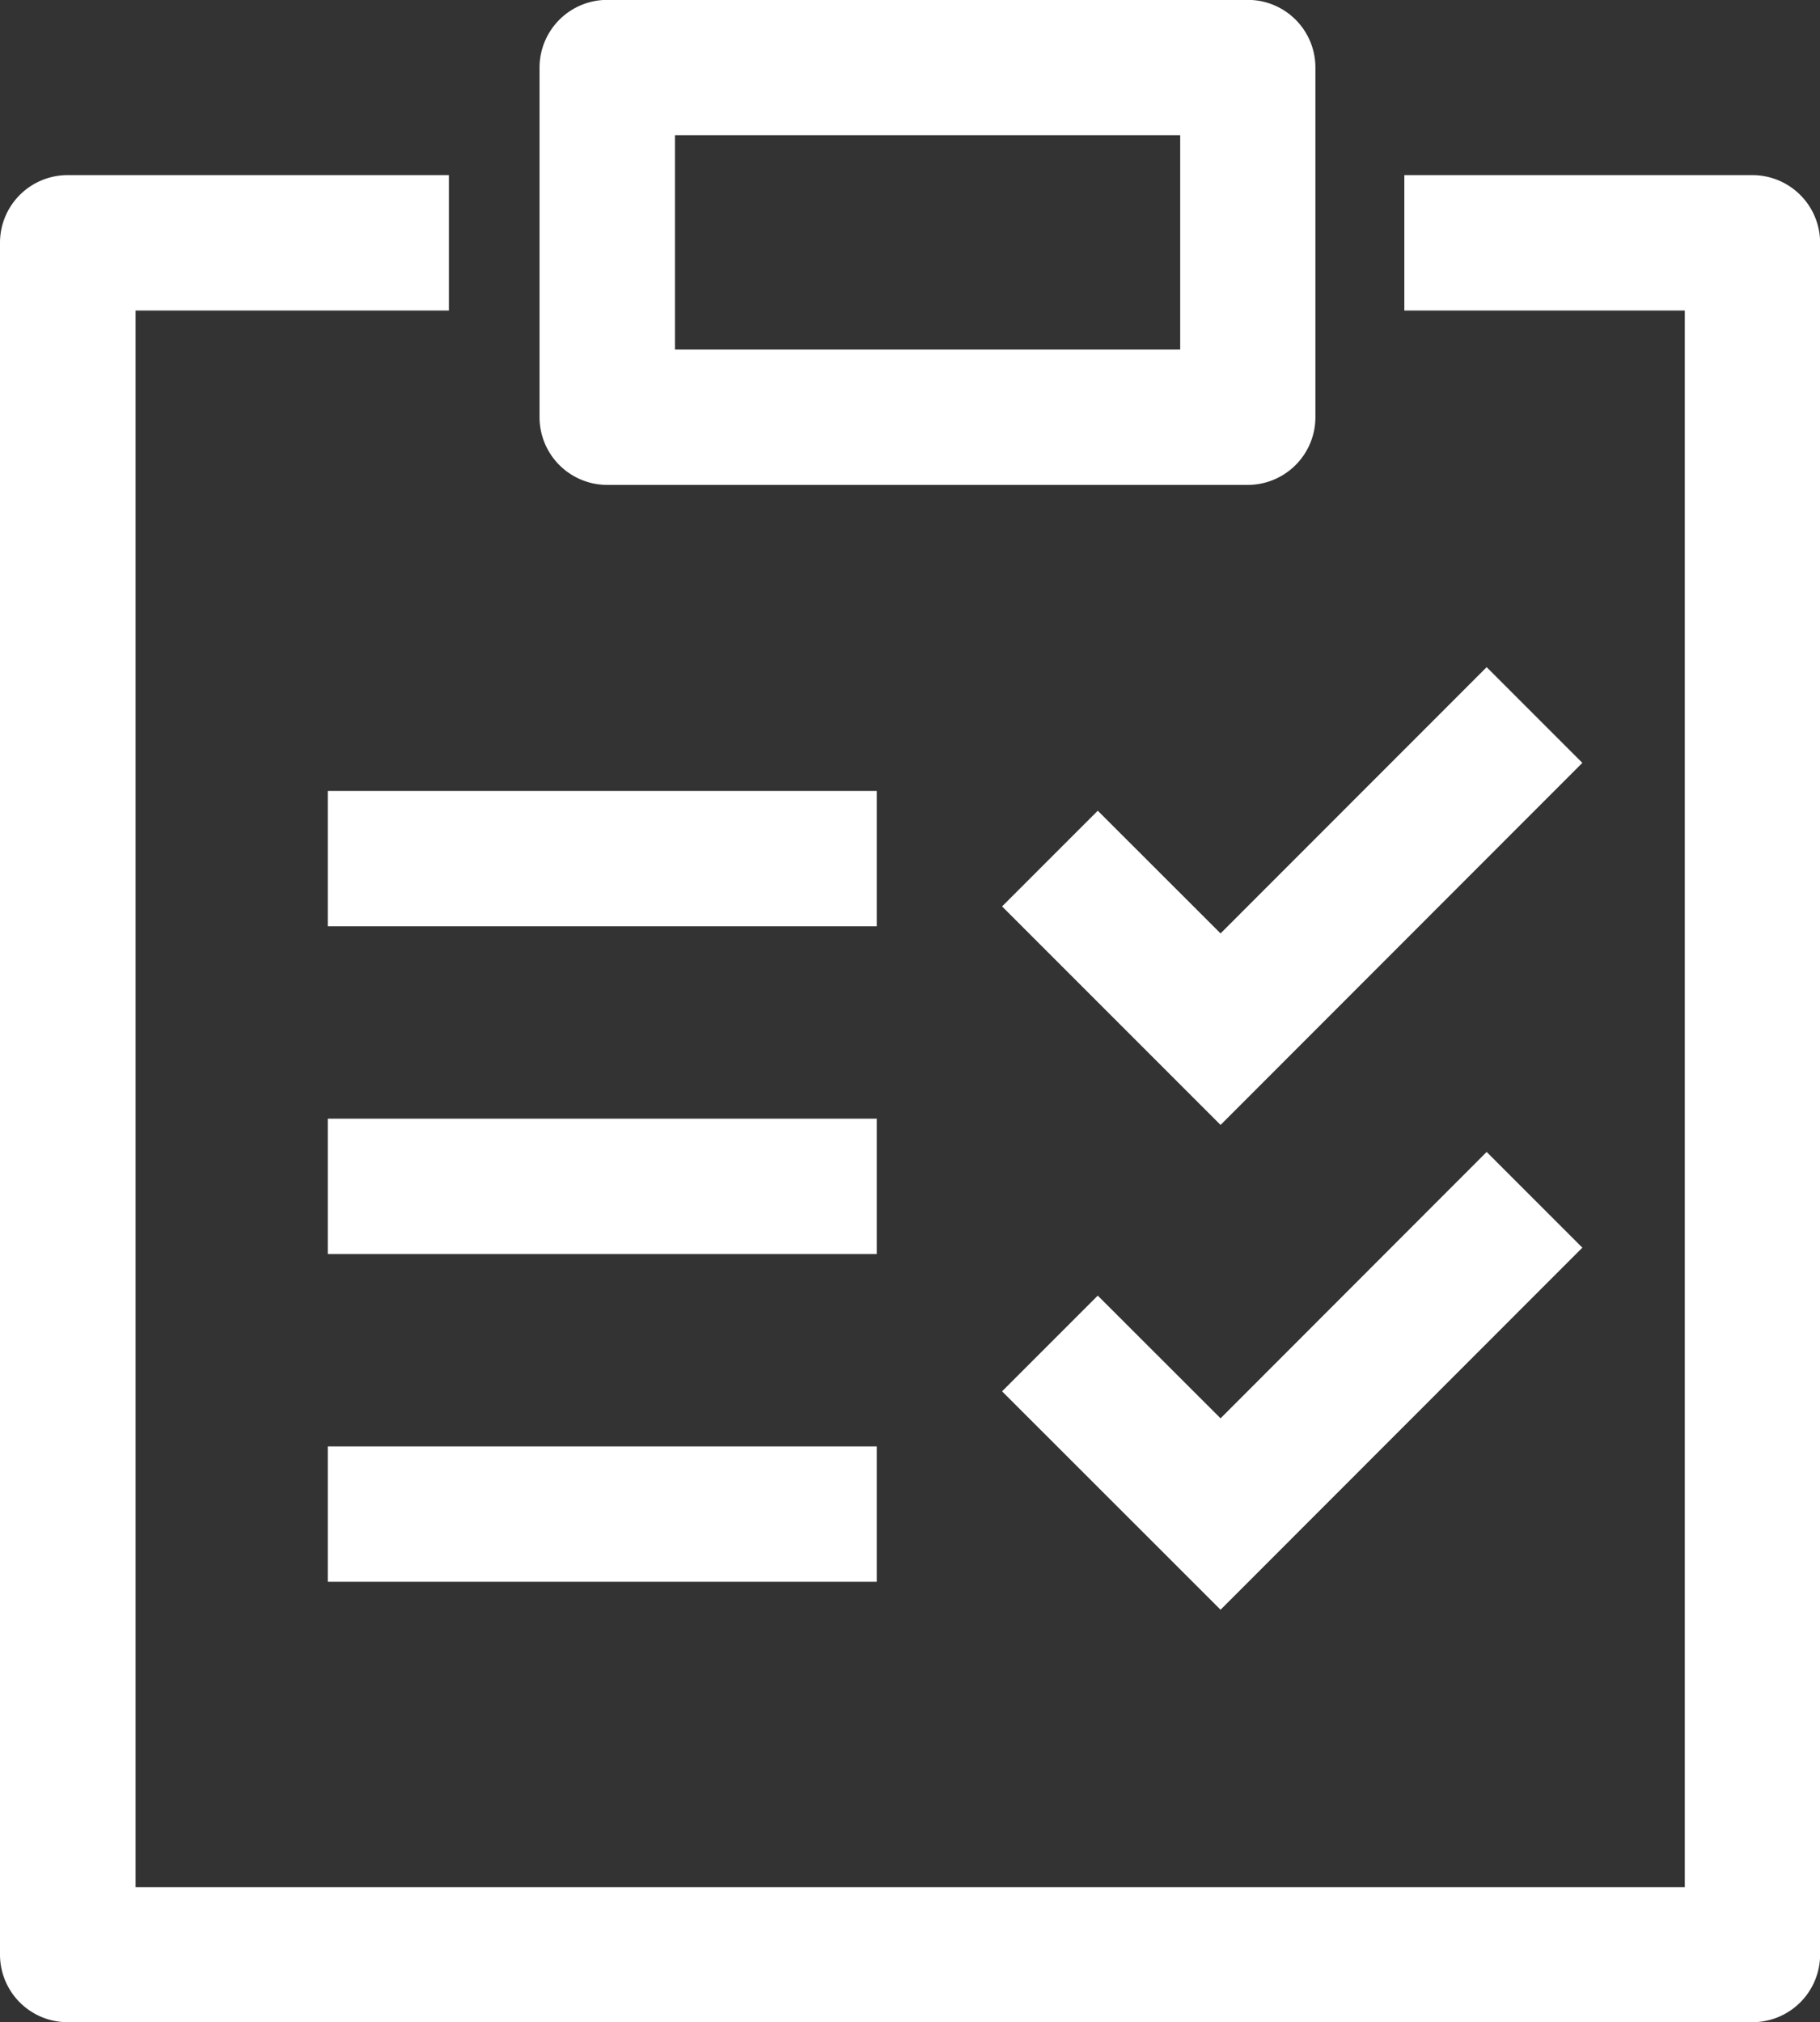
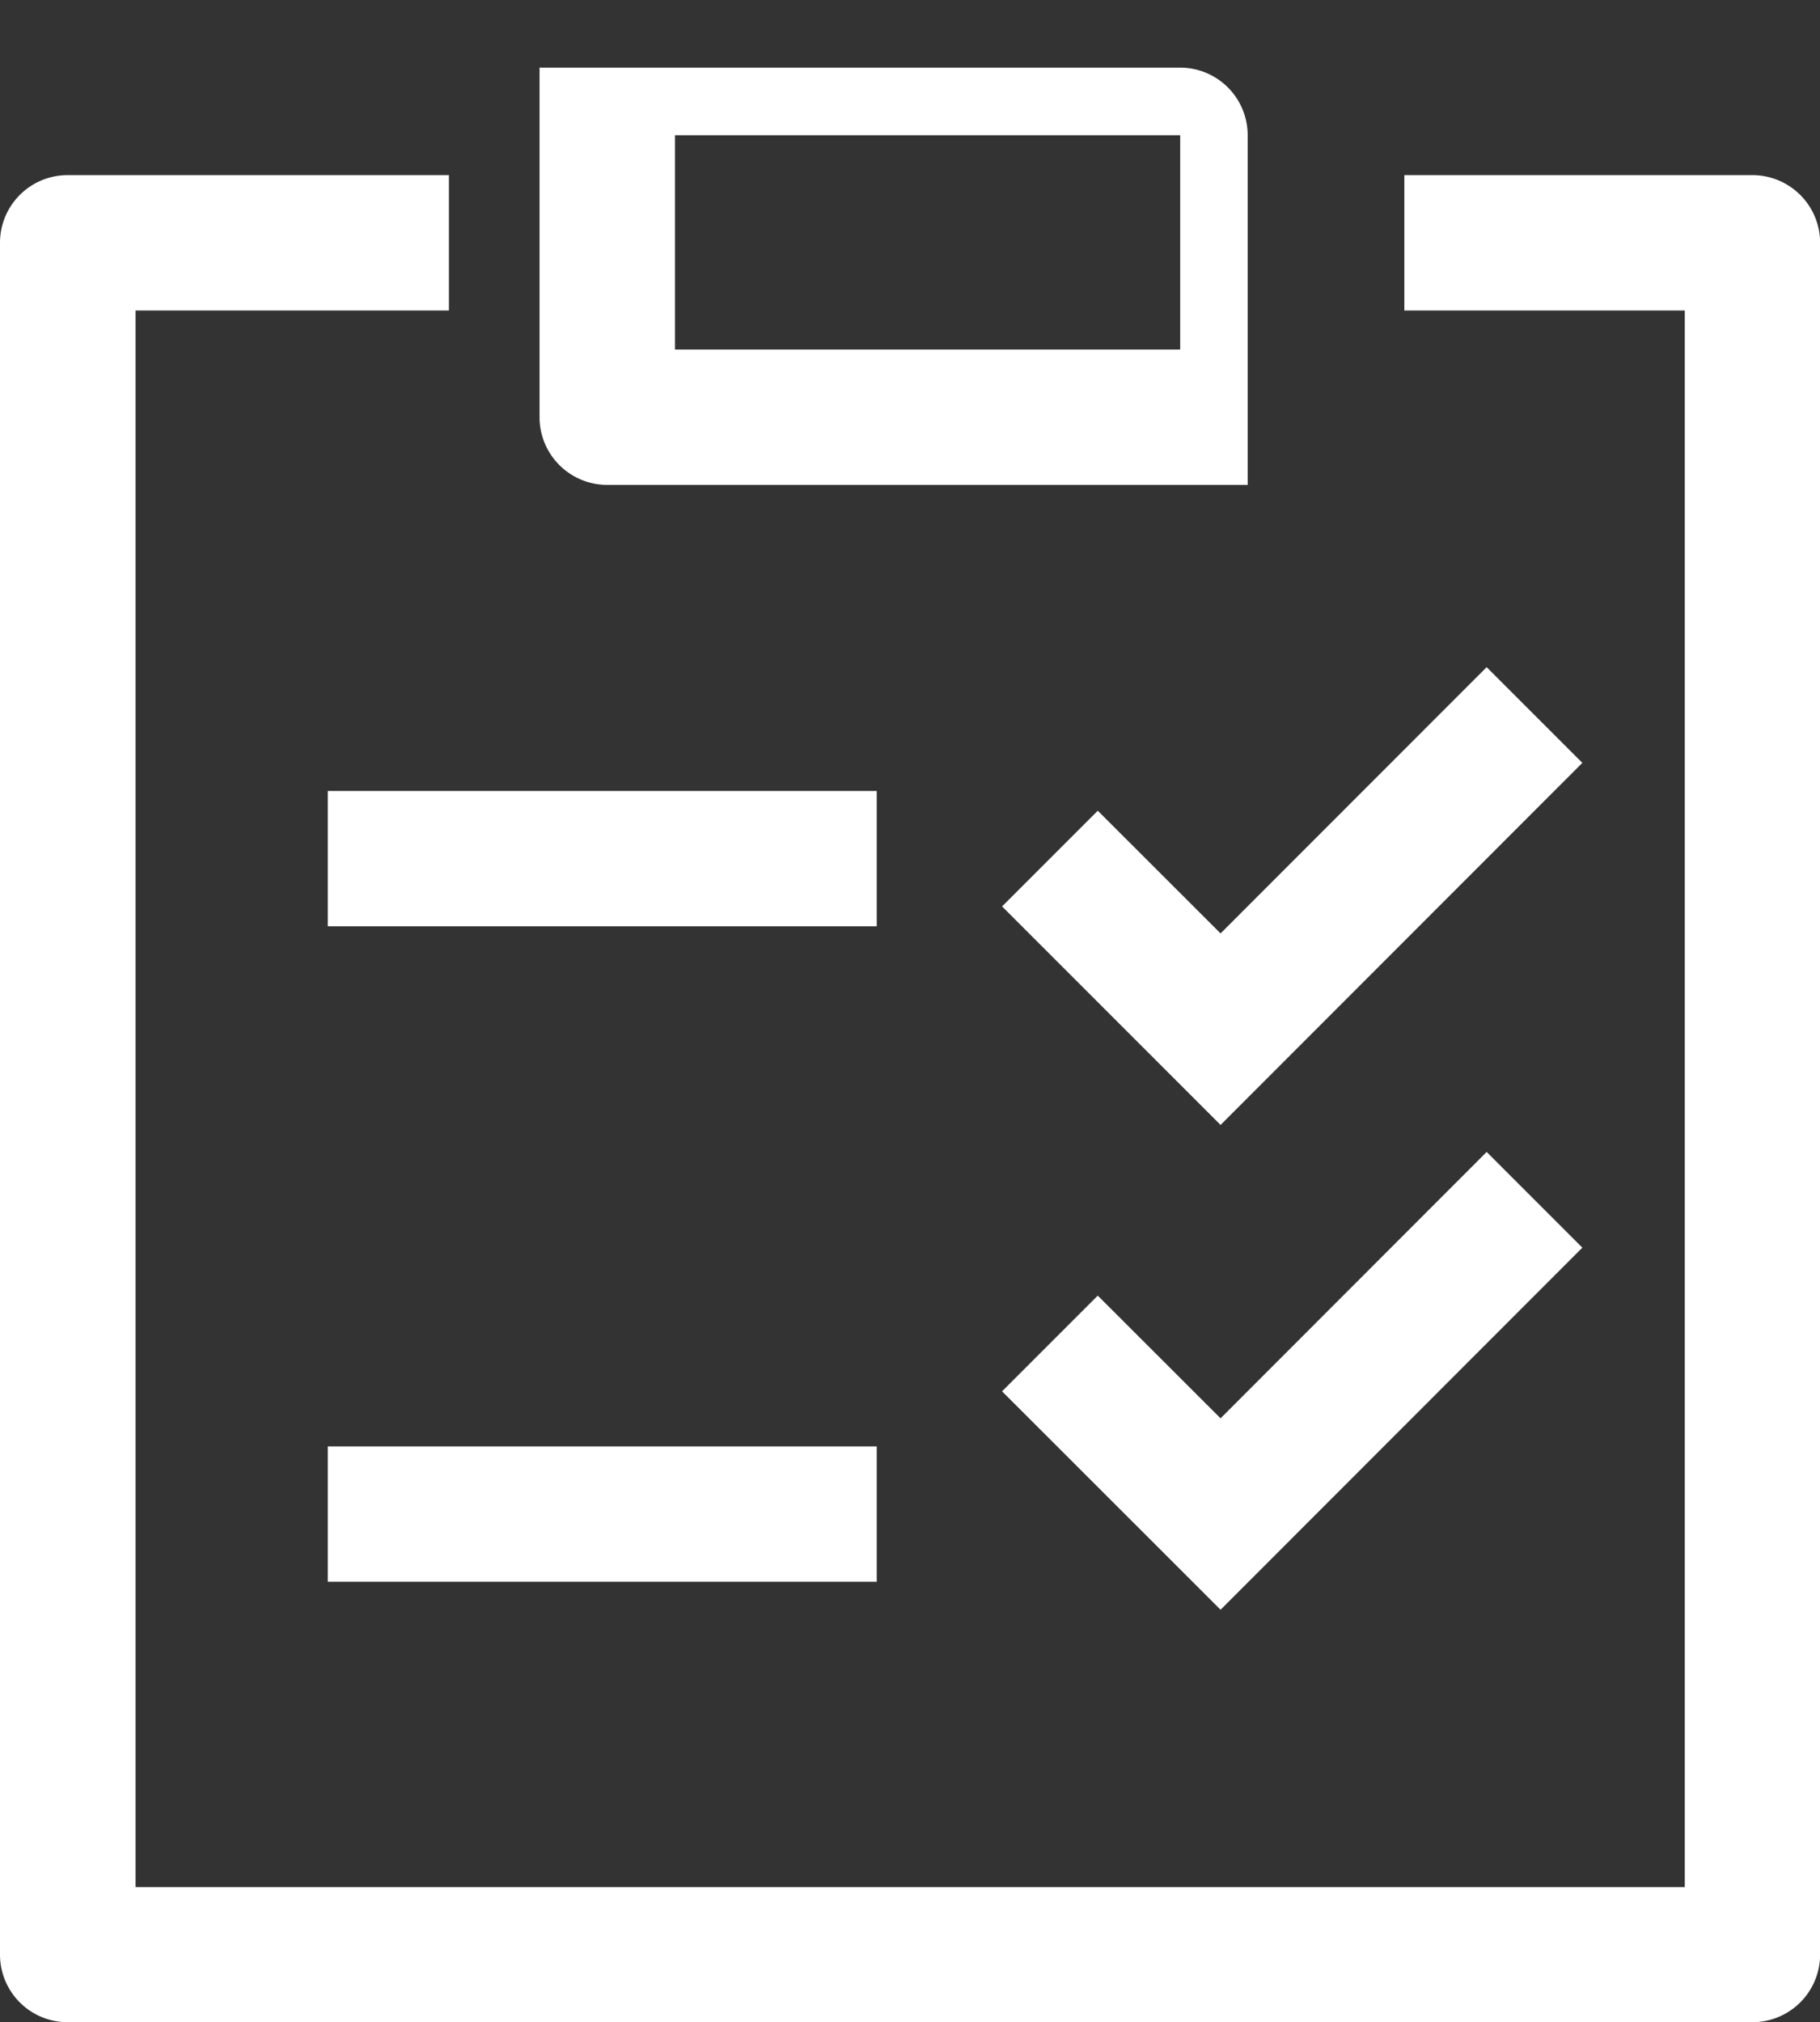
<svg xmlns="http://www.w3.org/2000/svg" width="15.102" height="16.777" viewBox="0 0 15.102 16.777">
  <rect x="0" y="0" width="15.102" height="16.777" fill="#333333" stroke="none" />
  <defs>
    <style>.a{fill:#fff;}</style>
  </defs>
  <g transform="translate(-0.001 0)">
    <path class="a" d="M4962.754,2672.253h-13.979a.561.561,0,0,1-.562-.562v-14.2a.561.561,0,0,1,.562-.562h3.163v1.123h-2.6v13.08h12.855v-13.08h-2.327v-1.123h2.889a.562.562,0,0,1,.561.562v14.2A.562.562,0,0,1,4962.754,2672.253Z" transform="translate(-4948.212 -2655.476)" />
-     <path class="a" d="M4985.99,2650.617h-5.316a.562.562,0,0,1-.562-.562v-2.9a.562.562,0,0,1,.562-.562h5.316a.561.561,0,0,1,.56.562v2.9A.562.562,0,0,1,4985.99,2650.617Zm-4.754-1.123h4.192v-1.778h-4.192Z" transform="translate(-4975.634 -2646.594)" />
+     <path class="a" d="M4985.99,2650.617h-5.316a.562.562,0,0,1-.562-.562v-2.9h5.316a.561.561,0,0,1,.56.562v2.9A.562.562,0,0,1,4985.99,2650.617Zm-4.754-1.123h4.192v-1.778h-4.192Z" transform="translate(-4975.634 -2646.594)" />
    <rect class="a" width="4.555" height="1.123" transform="translate(2.721 6.562)" />
-     <rect class="a" width="4.555" height="1.123" transform="translate(2.721 9.281)" />
    <rect class="a" width="4.555" height="1.123" transform="translate(2.721 12)" />
    <path class="a" d="M5009.261,2689.825l-1.813-1.813.794-.794,1.019,1.018,2.208-2.209.794.794Z" transform="translate(-4999.132 -2680.492)" />
    <path class="a" d="M5009.261,2718.479l-1.813-1.812.794-.794,1.019,1.018,2.208-2.21.794.794Z" transform="translate(-4999.132 -2705.124)" />
  </g>
</svg>